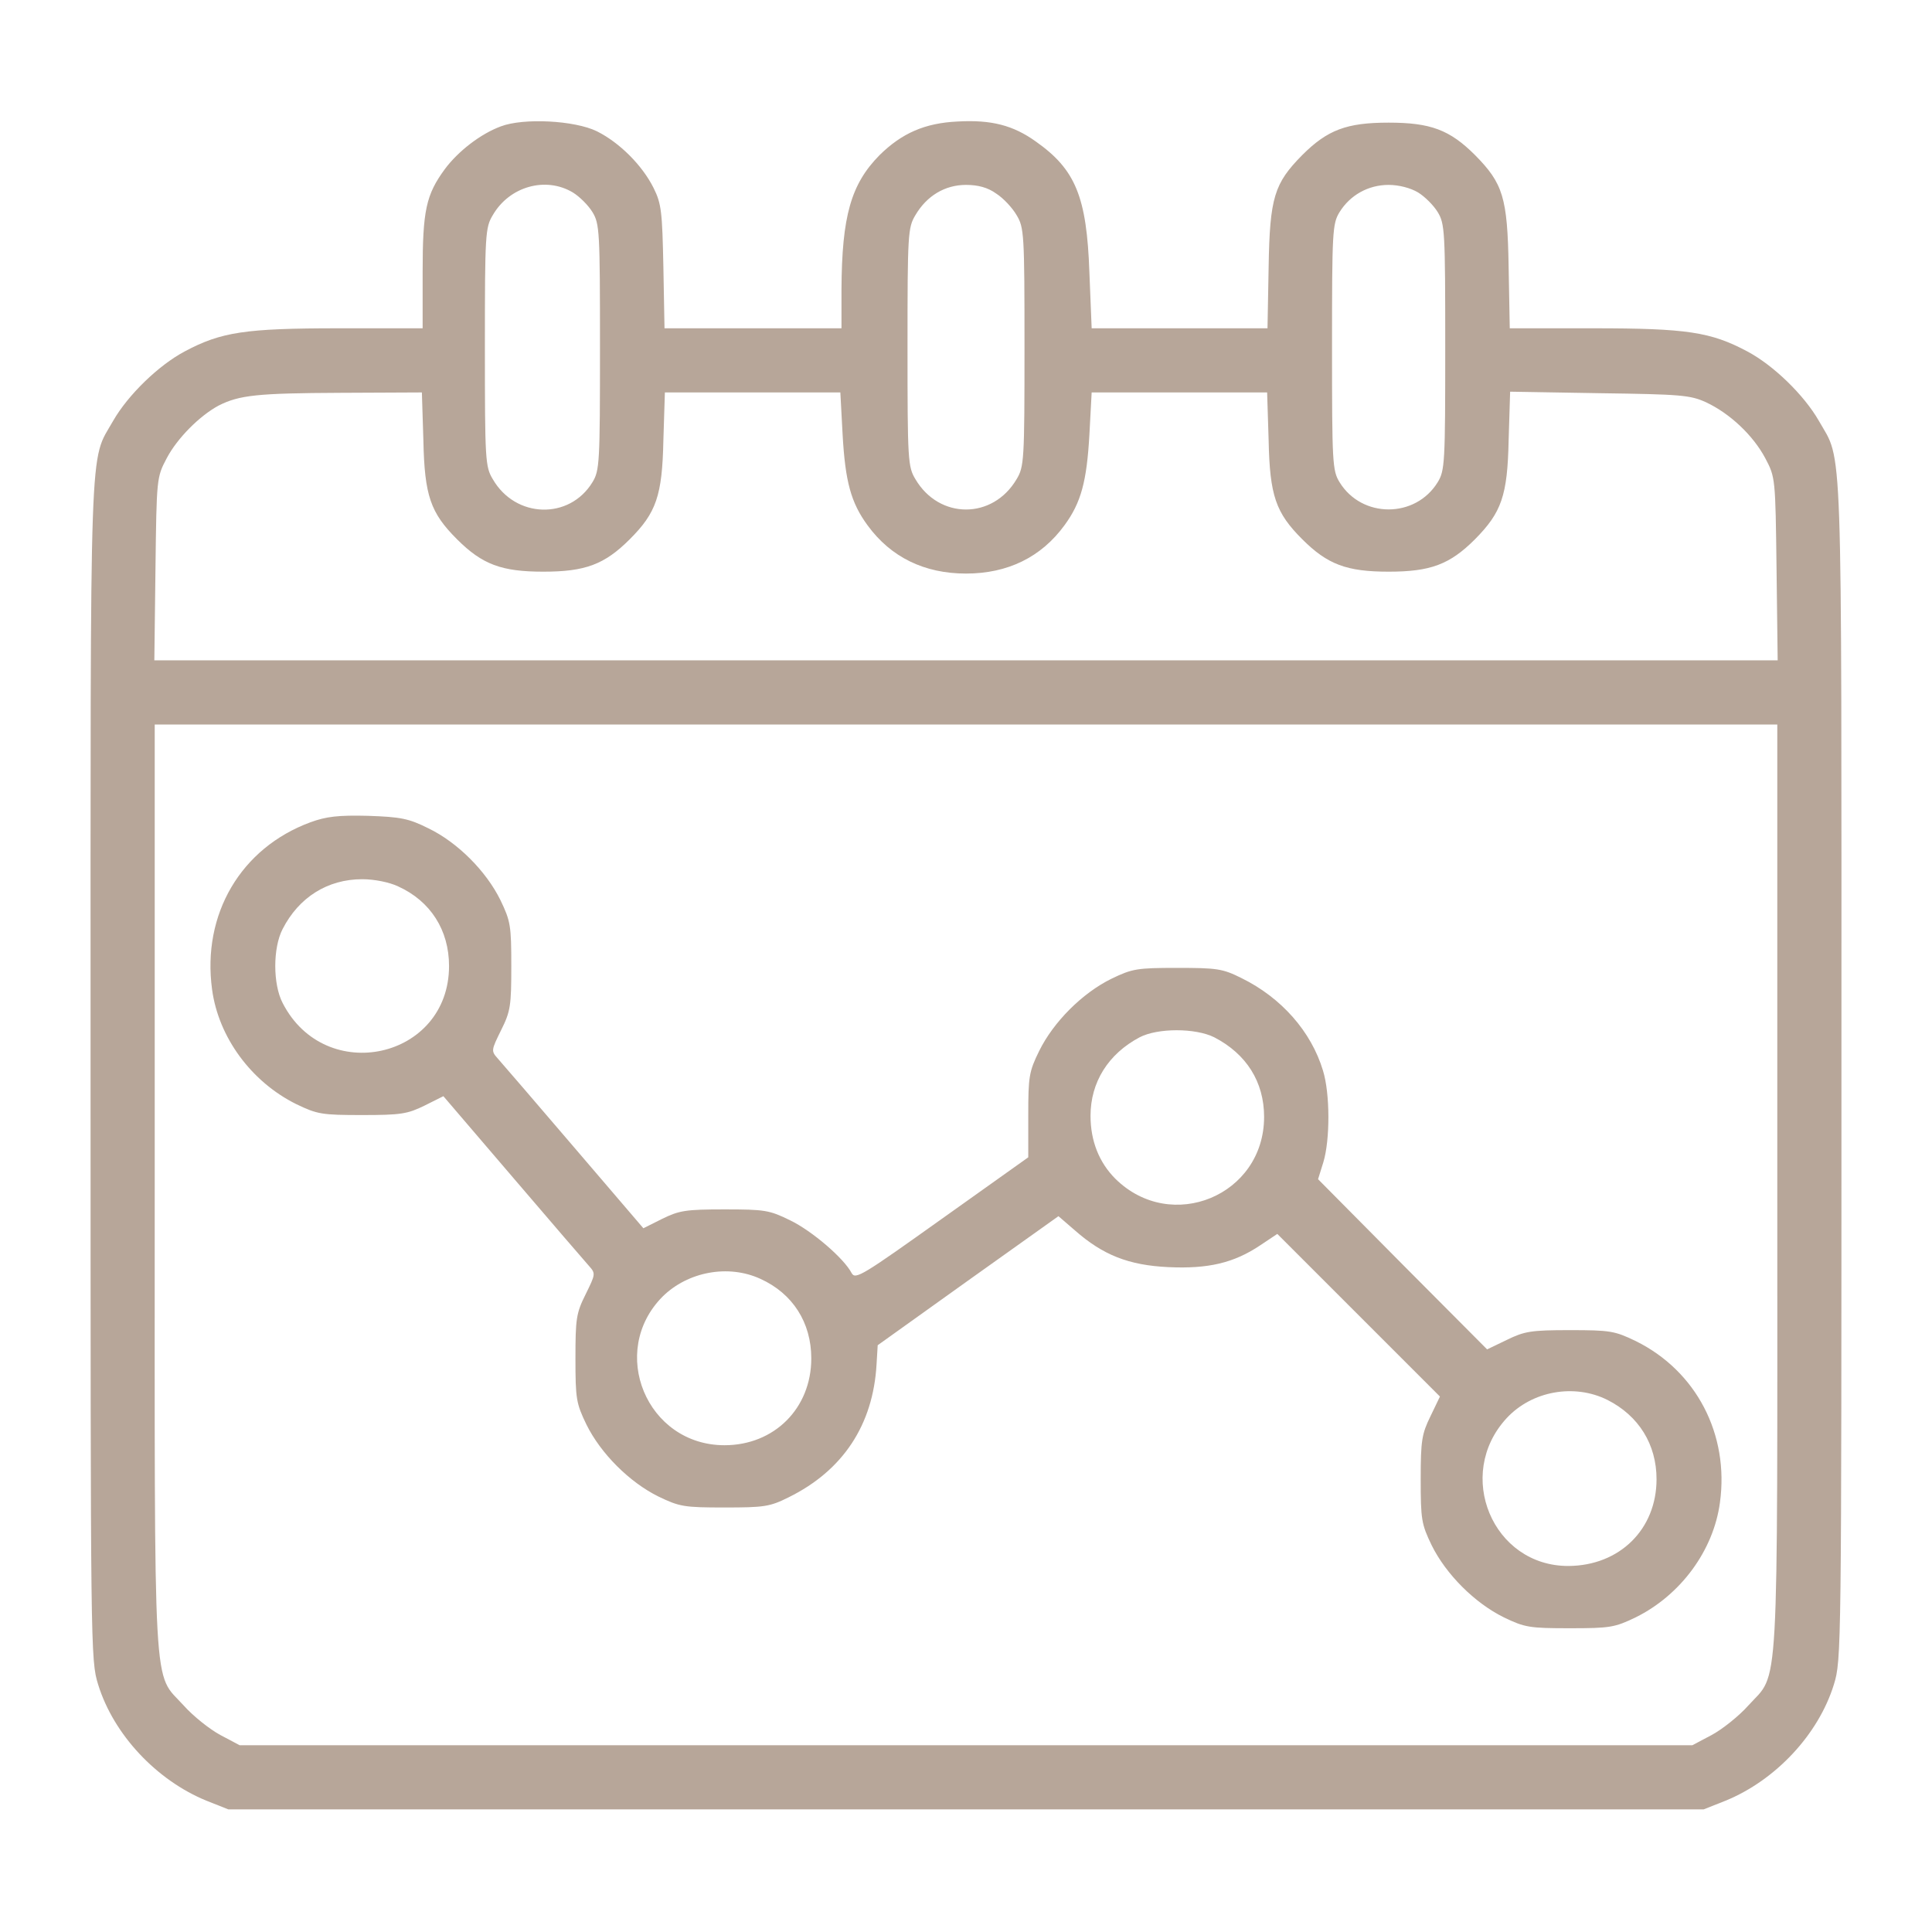
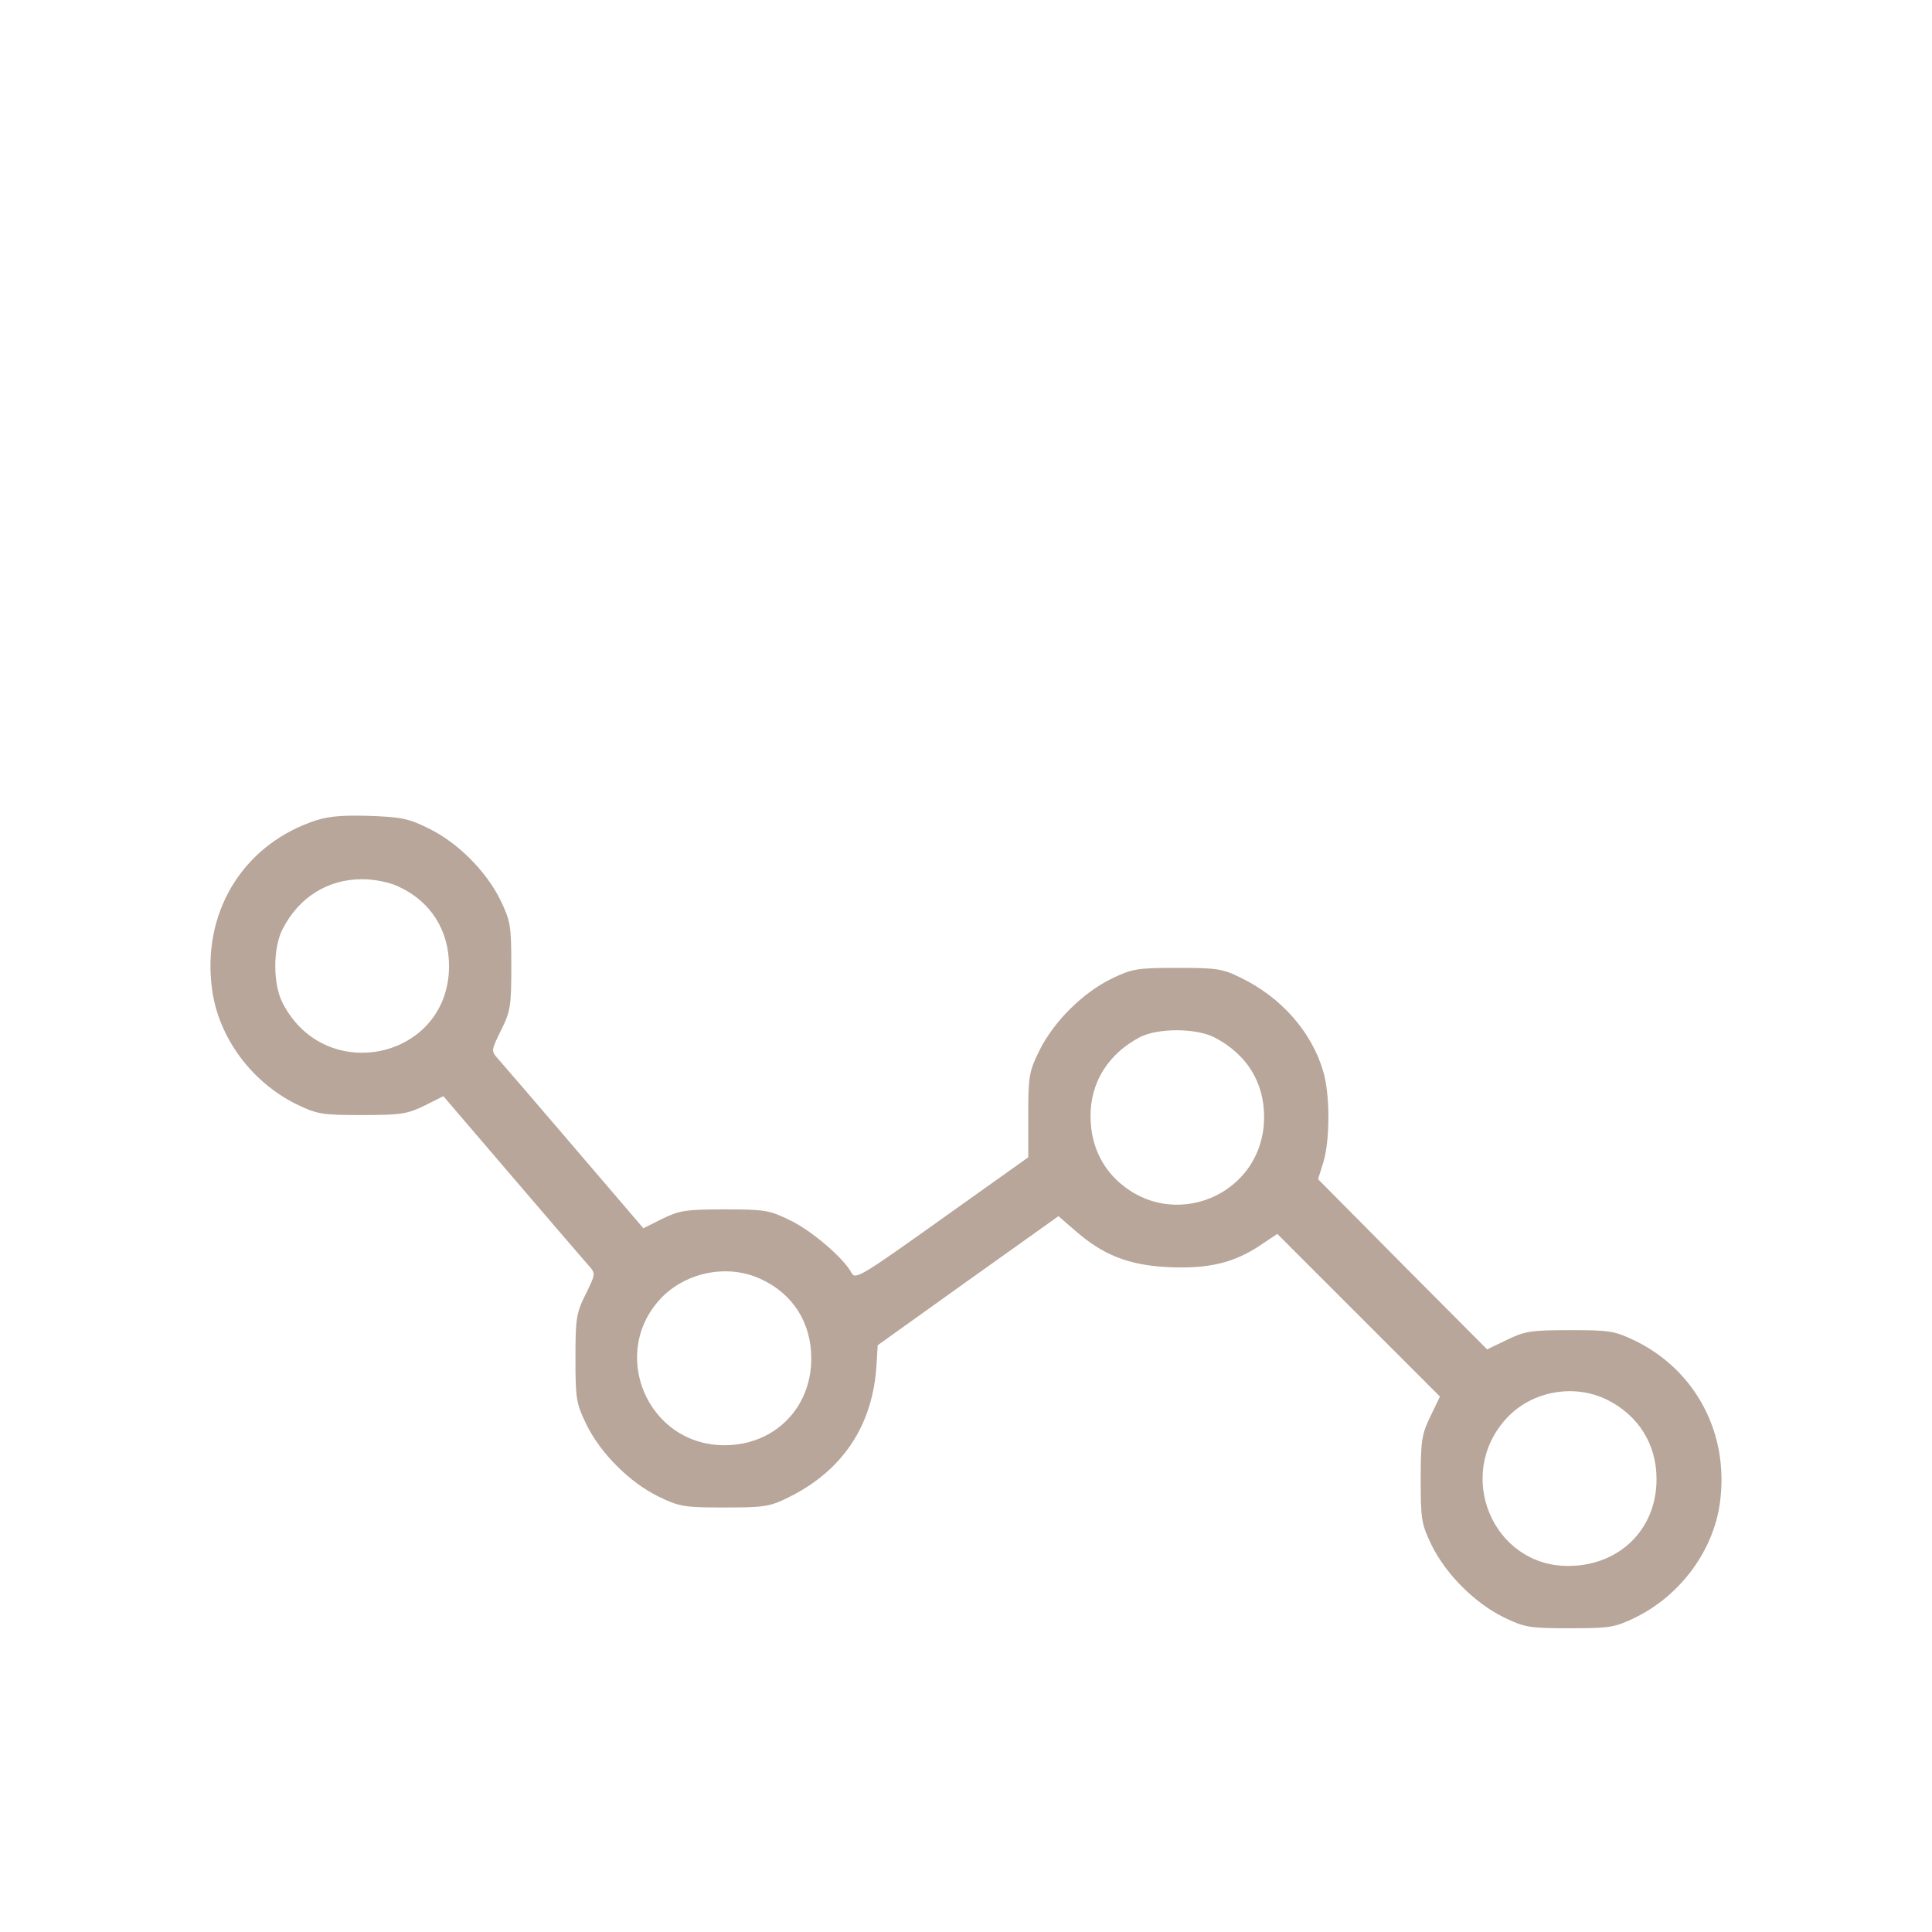
<svg xmlns="http://www.w3.org/2000/svg" width="575" height="575" viewBox="0 0 575 575" fill="none">
-   <path d="M149.03 37.622C142.966 39.868 136.34 45.034 132.409 50.312C126.794 57.949 125.783 62.666 125.783 80.972V97.705H100.851C72.887 97.705 65.812 98.828 55.031 104.556C47.17 108.711 38.073 117.583 33.693 125.22C26.506 137.91 26.955 125.557 26.955 318.496C26.955 491.782 26.955 494.028 29.201 501.328C33.805 516.265 46.608 529.854 61.432 535.918L67.946 538.501H287.502H507.057L513.571 535.918C528.395 529.854 541.198 516.265 545.802 501.328C548.048 494.028 548.048 491.782 548.048 318.496C548.048 125.557 548.498 137.91 541.31 125.22C536.93 117.583 527.834 108.711 519.972 104.556C509.191 98.828 502.116 97.705 474.264 97.705H449.333L448.996 79.399C448.659 58.735 447.311 54.58 439.001 46.157C431.476 38.633 425.749 36.499 413.283 36.499C400.817 36.499 395.089 38.633 387.565 46.157C379.255 54.58 377.907 58.735 377.57 79.399L377.233 97.705H351.066H324.899L324.225 81.084C323.439 58.511 320.07 50.425 308.278 42.114C301.54 37.285 295.026 35.601 285.031 36.162C275.26 36.611 268.41 39.644 261.784 46.157C253.249 54.805 250.553 64.351 250.441 86.138V97.705H224.162H197.77L197.433 79.399C197.096 63.115 196.872 60.645 194.513 55.928C191.144 49.189 184.406 42.451 177.668 39.082C171.042 35.825 155.768 35.039 149.03 37.622ZM170.48 57.275C172.502 58.511 175.085 61.094 176.32 63.115C178.454 66.597 178.566 68.843 178.566 103.32C178.566 137.798 178.454 140.044 176.32 143.525C169.469 154.756 153.41 154.307 146.672 142.627C144.425 138.921 144.313 137.012 144.313 103.32C144.313 69.629 144.425 67.72 146.672 64.014C151.613 55.478 162.394 52.446 170.48 57.275ZM296.486 57.612C298.62 58.96 301.315 61.88 302.55 64.014C304.797 67.72 304.909 69.629 304.909 103.32C304.909 137.012 304.797 138.921 302.55 142.627C295.475 154.644 279.528 154.644 272.453 142.627C270.207 138.921 270.094 137.012 270.094 103.32C270.094 69.629 270.207 67.72 272.453 64.014C275.822 58.286 281.213 55.029 287.502 55.029C291.095 55.029 294.015 55.815 296.486 57.612ZM422.043 57.275C424.064 58.511 426.647 61.094 427.882 63.115C430.016 66.597 430.129 68.843 430.129 103.32C430.129 137.798 430.016 140.044 427.882 143.525C421.256 154.307 405.309 154.307 398.683 143.525C396.549 140.044 396.437 137.798 396.437 103.32C396.437 68.843 396.549 66.597 398.683 63.115C401.828 58.062 407.218 55.029 413.283 55.029C416.315 55.029 419.797 55.928 422.043 57.275ZM126.007 131.06C126.344 147.568 128.141 152.622 136.003 160.483C143.527 168.008 149.255 170.142 161.72 170.142C174.186 170.142 179.914 168.008 187.438 160.483C195.299 152.622 197.096 147.568 197.433 131.06L197.882 116.797H223.937H250.104L250.778 129.375C251.564 143.301 253.249 149.59 258.19 156.328C265.153 165.874 275.148 170.703 287.502 170.703C299.855 170.703 309.85 165.874 316.813 156.328C321.755 149.59 323.439 143.301 324.225 129.375L324.899 116.797H351.066H377.121L377.57 131.06C377.907 147.568 379.704 152.622 387.565 160.483C395.089 168.008 400.817 170.142 413.283 170.142C425.749 170.142 431.476 168.008 439.001 160.483C446.862 152.51 448.659 147.568 448.996 131.06L449.445 116.572L475.949 117.021C500.319 117.358 503.014 117.583 507.731 119.717C514.919 123.086 521.769 129.6 525.363 136.338C528.395 142.065 528.395 142.29 528.732 169.243L529.069 196.533H287.502H45.934L46.271 169.243C46.608 142.29 46.608 142.065 49.64 136.338C52.785 130.386 59.411 123.76 65.026 120.728C71.203 117.583 76.593 117.021 101.3 116.909L125.558 116.797L126.007 131.06ZM528.957 353.535C528.957 508.74 529.631 497.285 520.309 507.617C517.502 510.762 512.56 514.692 509.416 516.377L503.688 519.409H287.502H71.315L65.588 516.377C62.443 514.692 57.502 510.762 54.694 507.617C45.373 497.285 46.047 508.74 46.047 353.535V215.625H287.502H528.957V353.535Z" fill="#B7A699" />
  <path d="M92.427 244.712C71.65 252.349 60.083 272.114 63.115 294.463C65.024 308.726 74.795 321.978 88.159 328.604C94.448 331.636 95.796 331.86 107.813 331.86C119.38 331.86 121.289 331.523 126.343 329.053L131.958 326.245L152.622 350.391C163.965 363.643 174.185 375.547 175.308 376.782C177.329 379.028 177.217 379.253 174.297 385.205C171.489 390.82 171.265 392.505 171.265 404.297C171.265 416.313 171.489 417.661 174.522 423.95C178.789 432.598 187.324 441.133 195.972 445.4C202.261 448.433 203.608 448.657 215.625 448.657C227.417 448.657 229.102 448.433 234.717 445.625C250.889 437.651 259.873 424.062 260.884 405.981L261.221 400.366L288.062 381.162L315.015 361.958L319.956 366.226C328.267 373.525 335.903 376.558 347.695 377.119C359.6 377.681 367.236 375.884 375.098 370.605L380.151 367.236L404.409 391.494L428.555 415.64L425.747 421.479C423.164 426.758 422.827 428.667 422.827 440.234C422.827 452.251 423.052 453.599 426.084 459.888C430.352 468.535 438.887 477.07 447.534 481.338C453.823 484.37 455.171 484.595 467.188 484.595C479.204 484.595 480.552 484.37 486.841 481.338C500.205 474.712 509.976 461.46 511.885 447.197C514.692 426.87 504.81 408.003 486.841 399.131C480.552 396.099 479.204 395.874 467.188 395.874C455.62 395.874 453.711 396.211 448.433 398.794L442.593 401.602L417.437 376.333L392.28 350.952L393.853 345.898C395.874 339.272 395.874 325.459 393.74 318.608C390.259 307.041 381.387 296.934 369.482 291.094C363.867 288.286 362.183 288.062 350.391 288.062C338.374 288.062 337.026 288.286 330.737 291.318C322.09 295.586 313.555 304.121 309.287 312.769C306.255 318.945 306.03 320.405 306.03 331.973V344.438L280.313 362.744C256.841 379.478 254.595 380.937 253.472 378.916C251.226 374.536 241.68 366.338 235.166 363.193C228.989 360.161 227.642 359.937 215.625 359.937C204.058 359.937 202.148 360.273 197.095 362.744L191.48 365.552L170.815 341.406C159.473 328.154 149.253 316.25 148.13 315.015C146.108 312.769 146.221 312.544 149.141 306.592C151.948 300.977 152.173 299.292 152.173 287.5C152.173 275.483 151.948 274.136 148.916 267.847C144.648 259.199 136.113 250.664 127.466 246.509C121.626 243.589 119.268 243.14 109.497 242.803C100.625 242.578 97.031 243.027 92.427 244.712ZM118.481 263.804C128.14 268.184 133.643 276.831 133.643 287.5C133.643 315.127 96.807 323.325 84.116 298.506C81.196 292.891 81.196 282.109 84.116 276.494C88.945 267.061 97.481 261.67 107.813 261.67C111.406 261.67 115.898 262.568 118.481 263.804ZM361.397 308.726C370.942 313.667 376.221 321.978 376.221 332.422C376.221 355.781 348.594 367.236 331.973 350.84C327.144 346.011 324.561 339.609 324.561 332.085C324.561 322.09 329.839 313.667 339.16 308.726C344.551 305.918 355.781 305.918 361.397 308.726ZM226.294 380.601C235.952 384.98 241.455 393.628 241.455 404.297C241.455 419.121 230.449 430.127 215.625 430.127C192.49 430.127 180.923 402.275 197.207 385.879C204.731 378.467 216.748 376.221 226.294 380.601ZM478.418 416.65C487.739 421.367 493.018 429.902 493.018 440.234C493.018 455.171 482.012 465.952 466.851 466.064C444.277 466.177 432.822 438.887 448.433 422.041C455.957 413.955 468.535 411.709 478.418 416.65Z" fill="#B7A699" />
</svg>